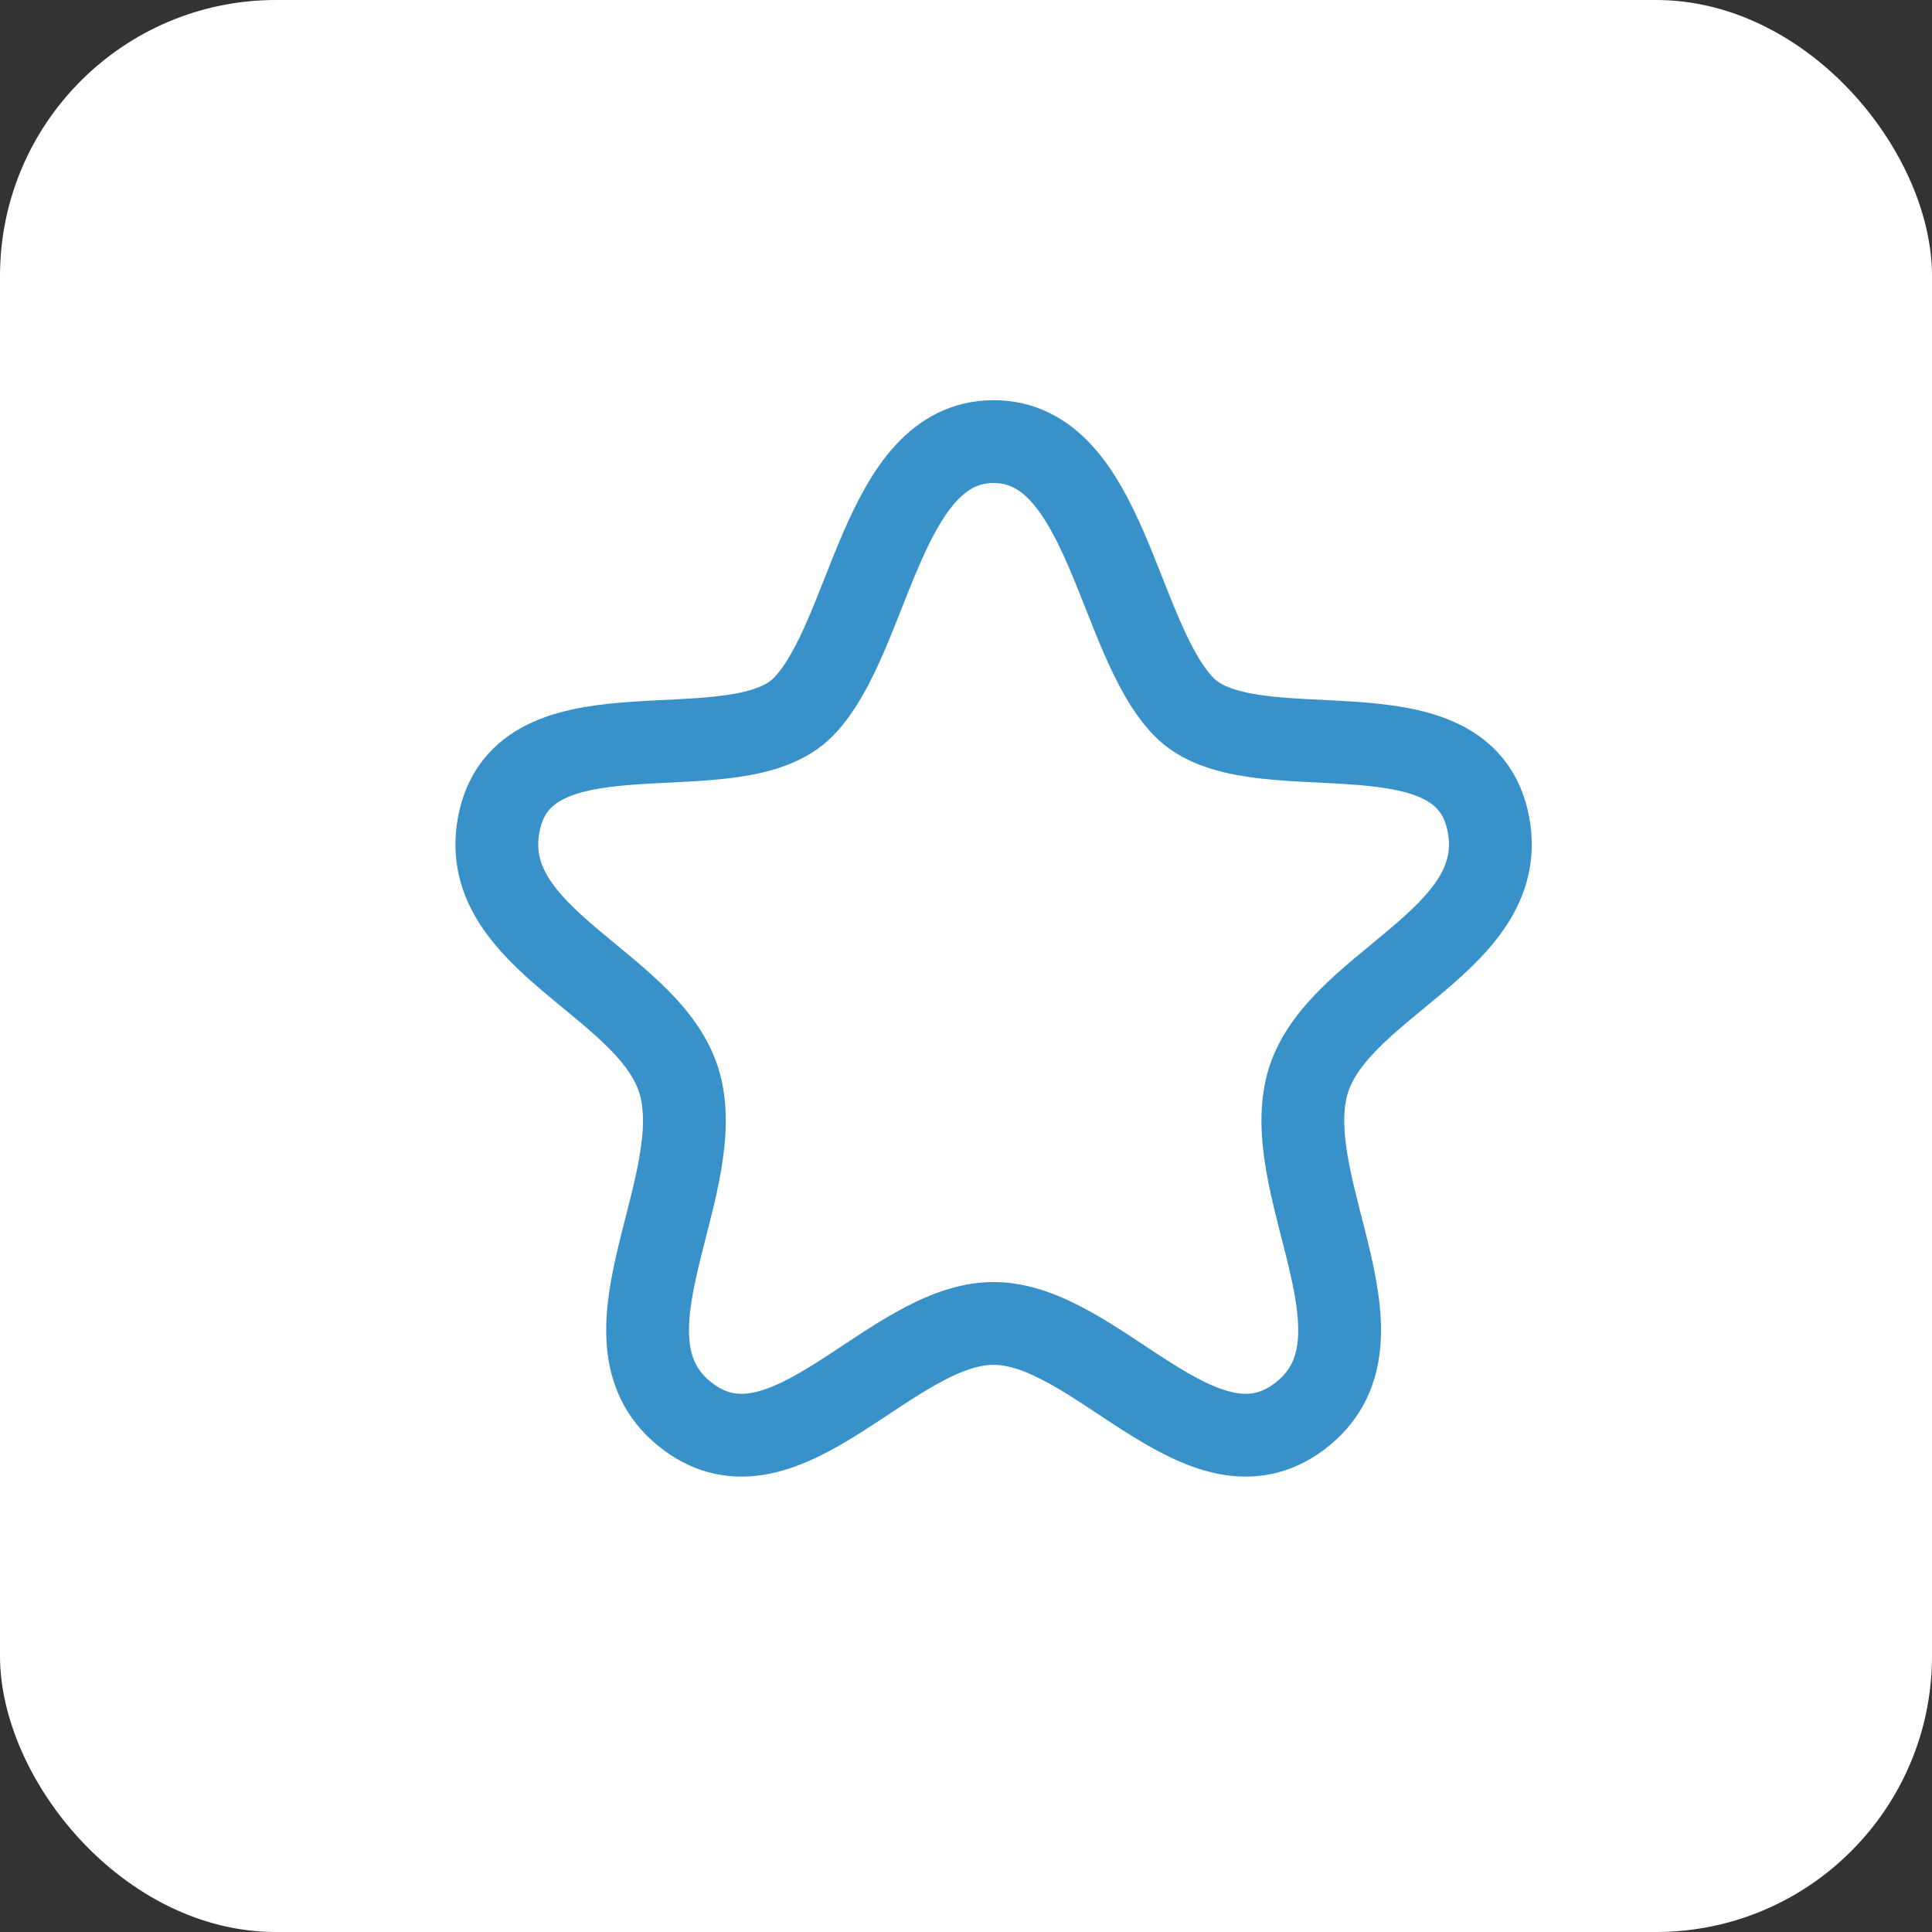
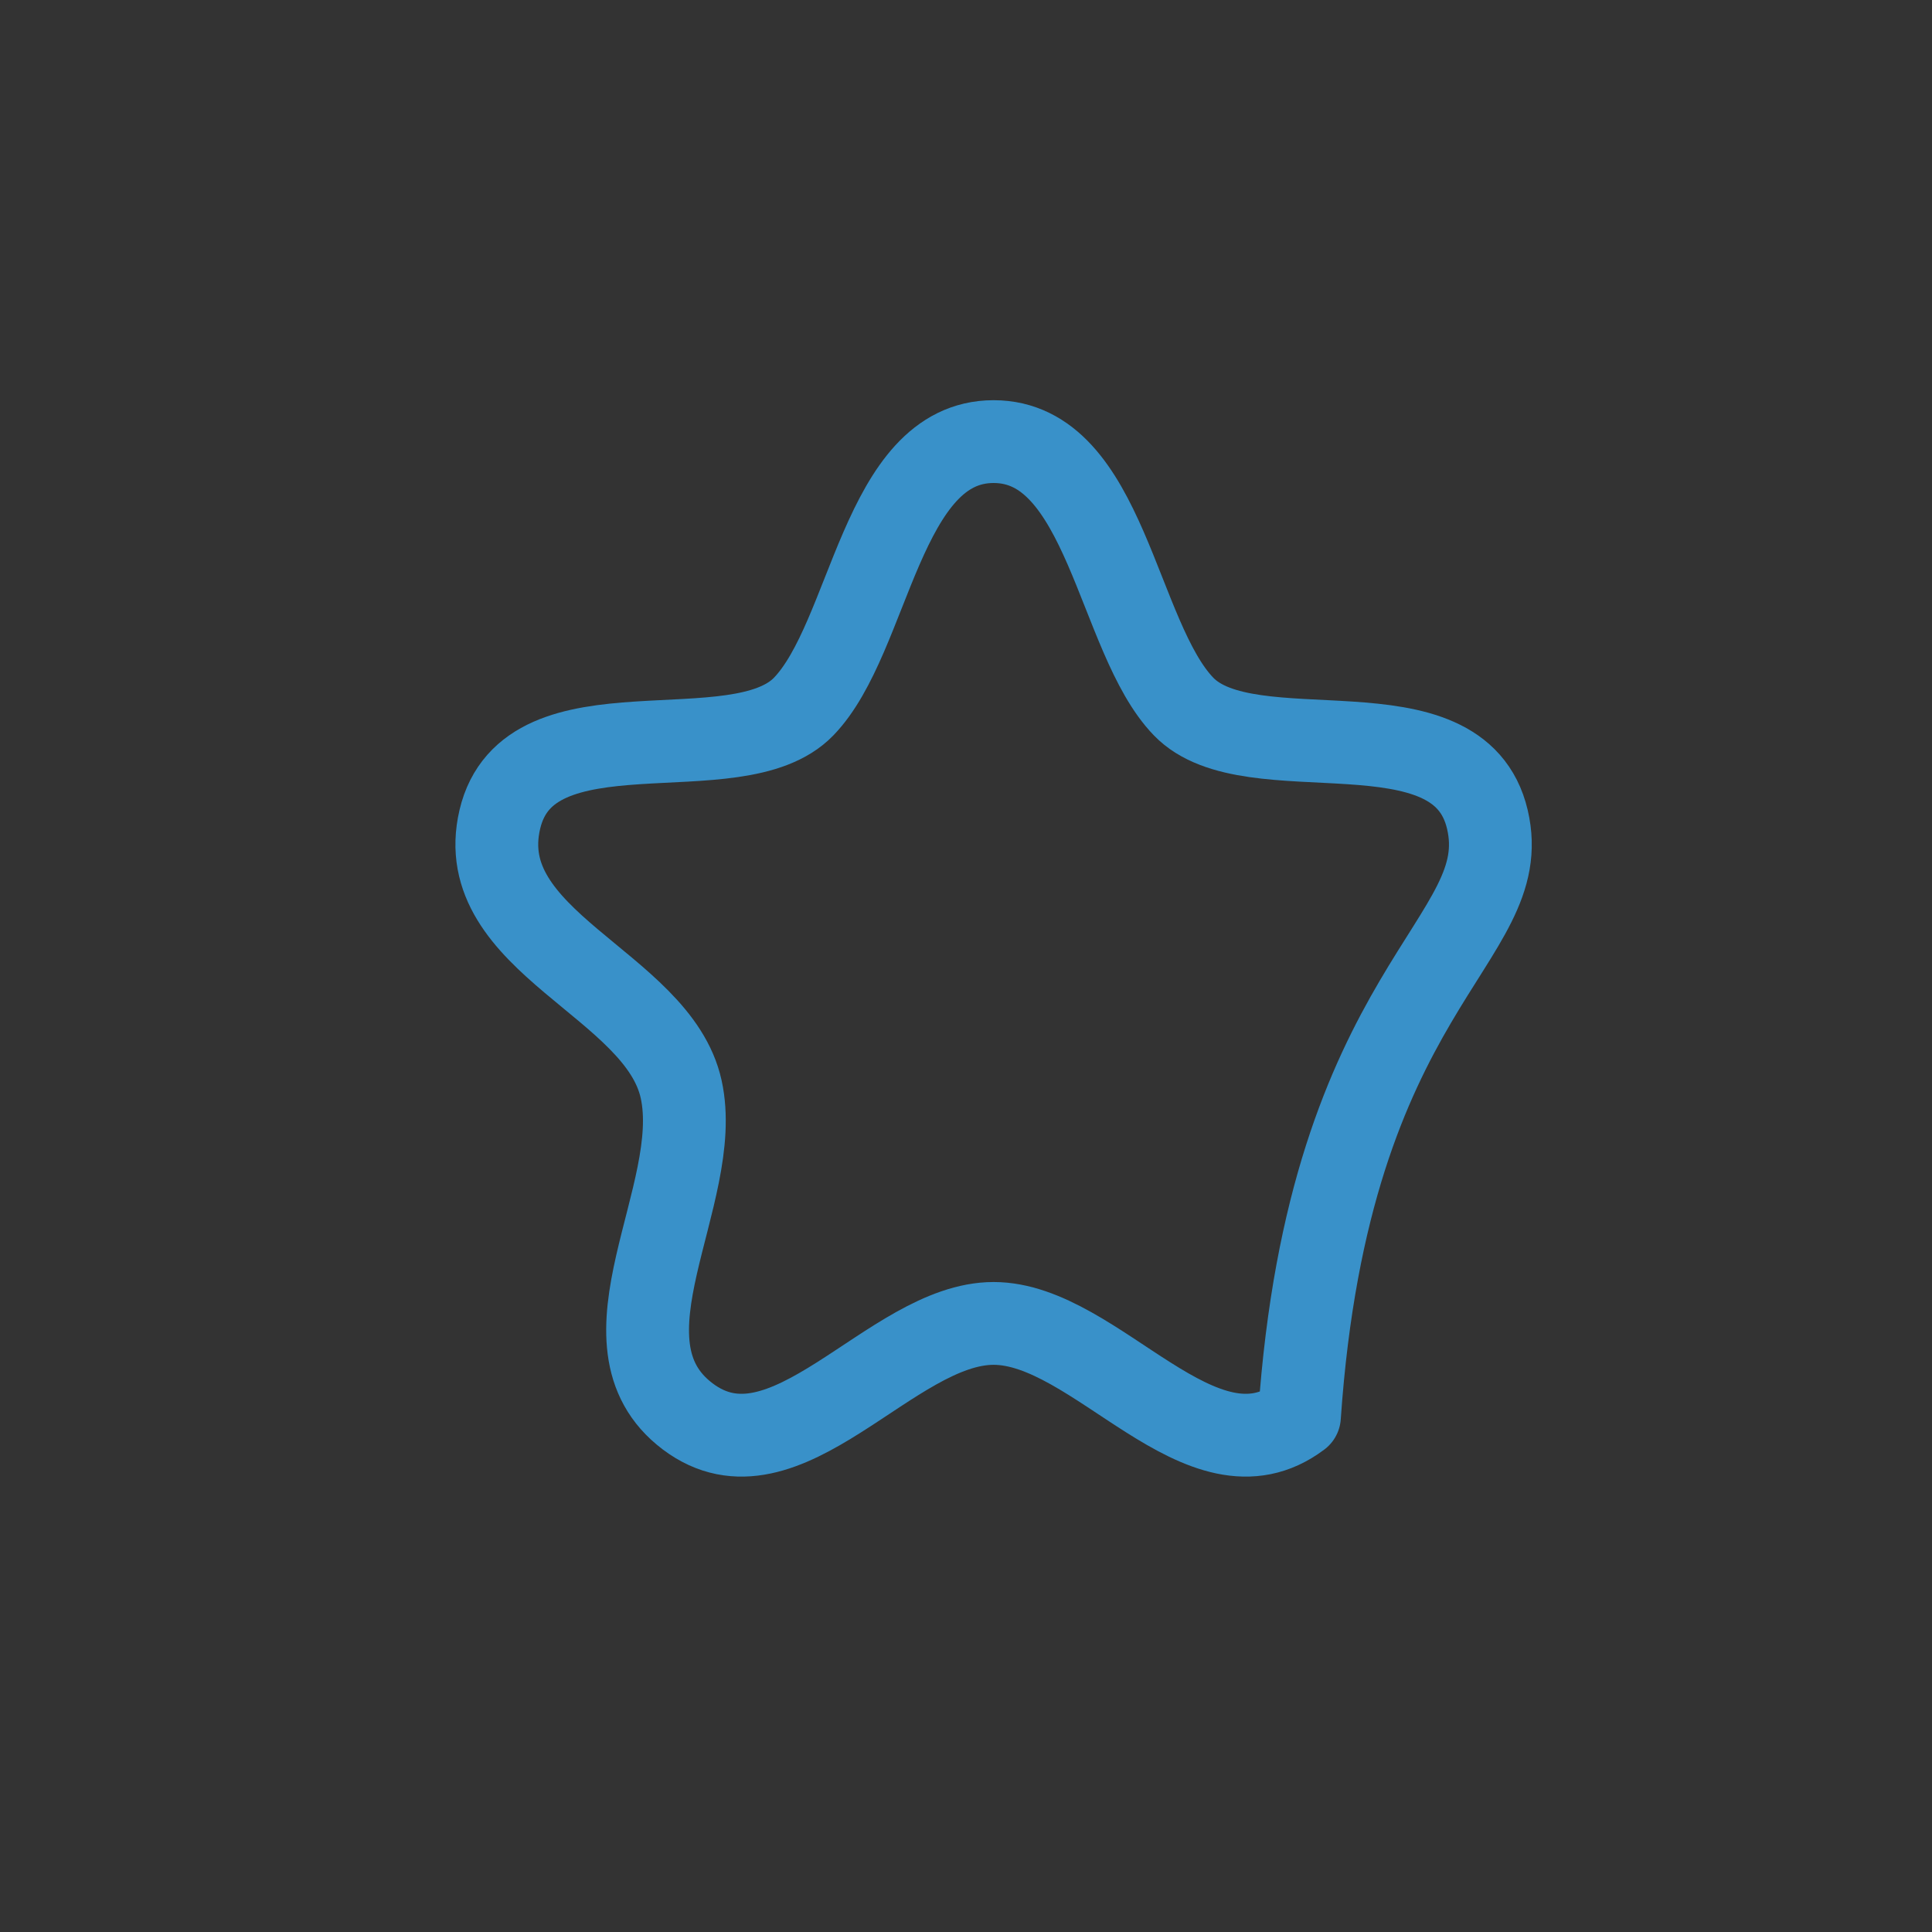
<svg xmlns="http://www.w3.org/2000/svg" width="35" height="35" viewBox="0 0 35 35" fill="none">
  <rect x="0" y="0" width="35" height="35" fill="#333333" stroke="none" />
-   <rect width="35" height="35" rx="5" fill="white" />
-   <path fill-rule="evenodd" clip-rule="evenodd" d="M18 8C15.964 8 15.771 11.546 14.559 12.8C13.347 14.053 9.578 12.62 9.055 14.844C8.532 17.069 11.922 17.824 12.34 19.733C12.761 21.643 10.689 24.325 12.459 25.66C14.229 26.994 16.134 23.975 18 23.975C19.866 23.975 21.771 26.994 23.541 25.66C25.311 24.325 23.241 21.643 23.66 19.733C24.079 17.824 27.468 17.069 26.945 14.844C26.423 12.62 22.653 14.053 21.442 12.8C20.23 11.546 20.036 8 18 8Z" stroke="#3991C9" stroke-width="1.5" stroke-linecap="round" stroke-linejoin="round" />
+   <path fill-rule="evenodd" clip-rule="evenodd" d="M18 8C15.964 8 15.771 11.546 14.559 12.8C13.347 14.053 9.578 12.62 9.055 14.844C8.532 17.069 11.922 17.824 12.34 19.733C12.761 21.643 10.689 24.325 12.459 25.66C14.229 26.994 16.134 23.975 18 23.975C19.866 23.975 21.771 26.994 23.541 25.66C24.079 17.824 27.468 17.069 26.945 14.844C26.423 12.62 22.653 14.053 21.442 12.8C20.23 11.546 20.036 8 18 8Z" stroke="#3991C9" stroke-width="1.5" stroke-linecap="round" stroke-linejoin="round" />
</svg>